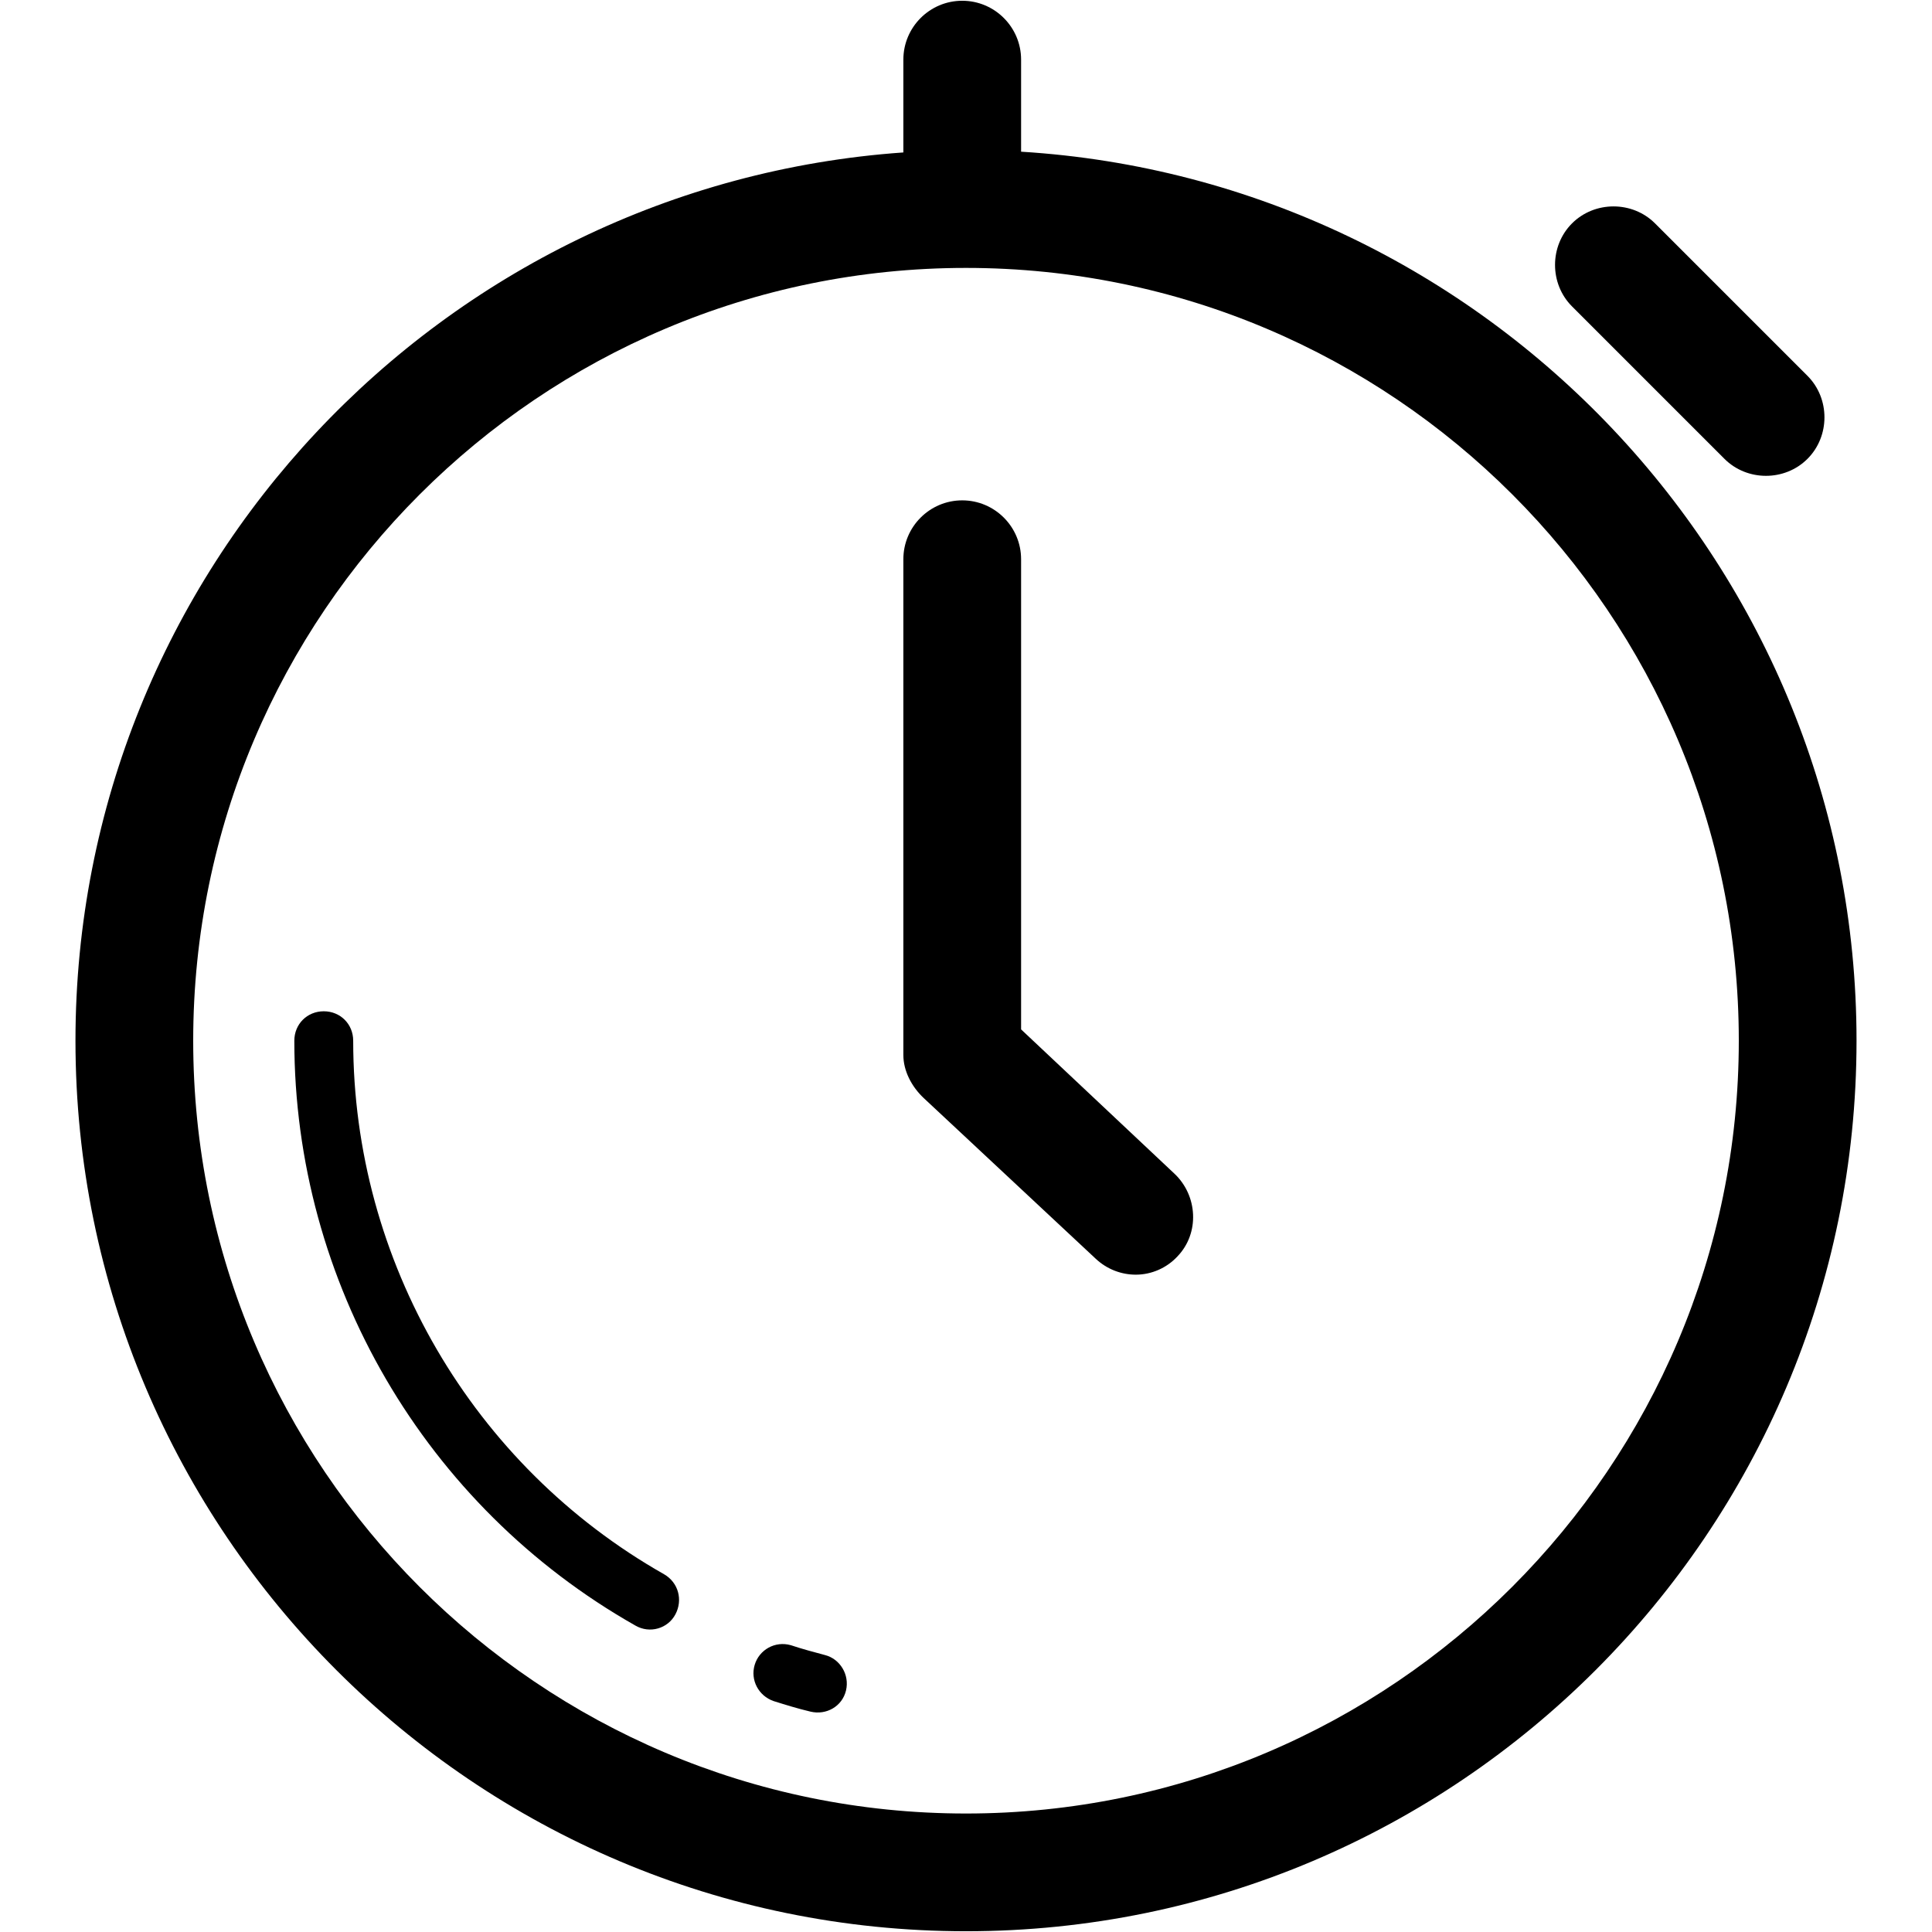
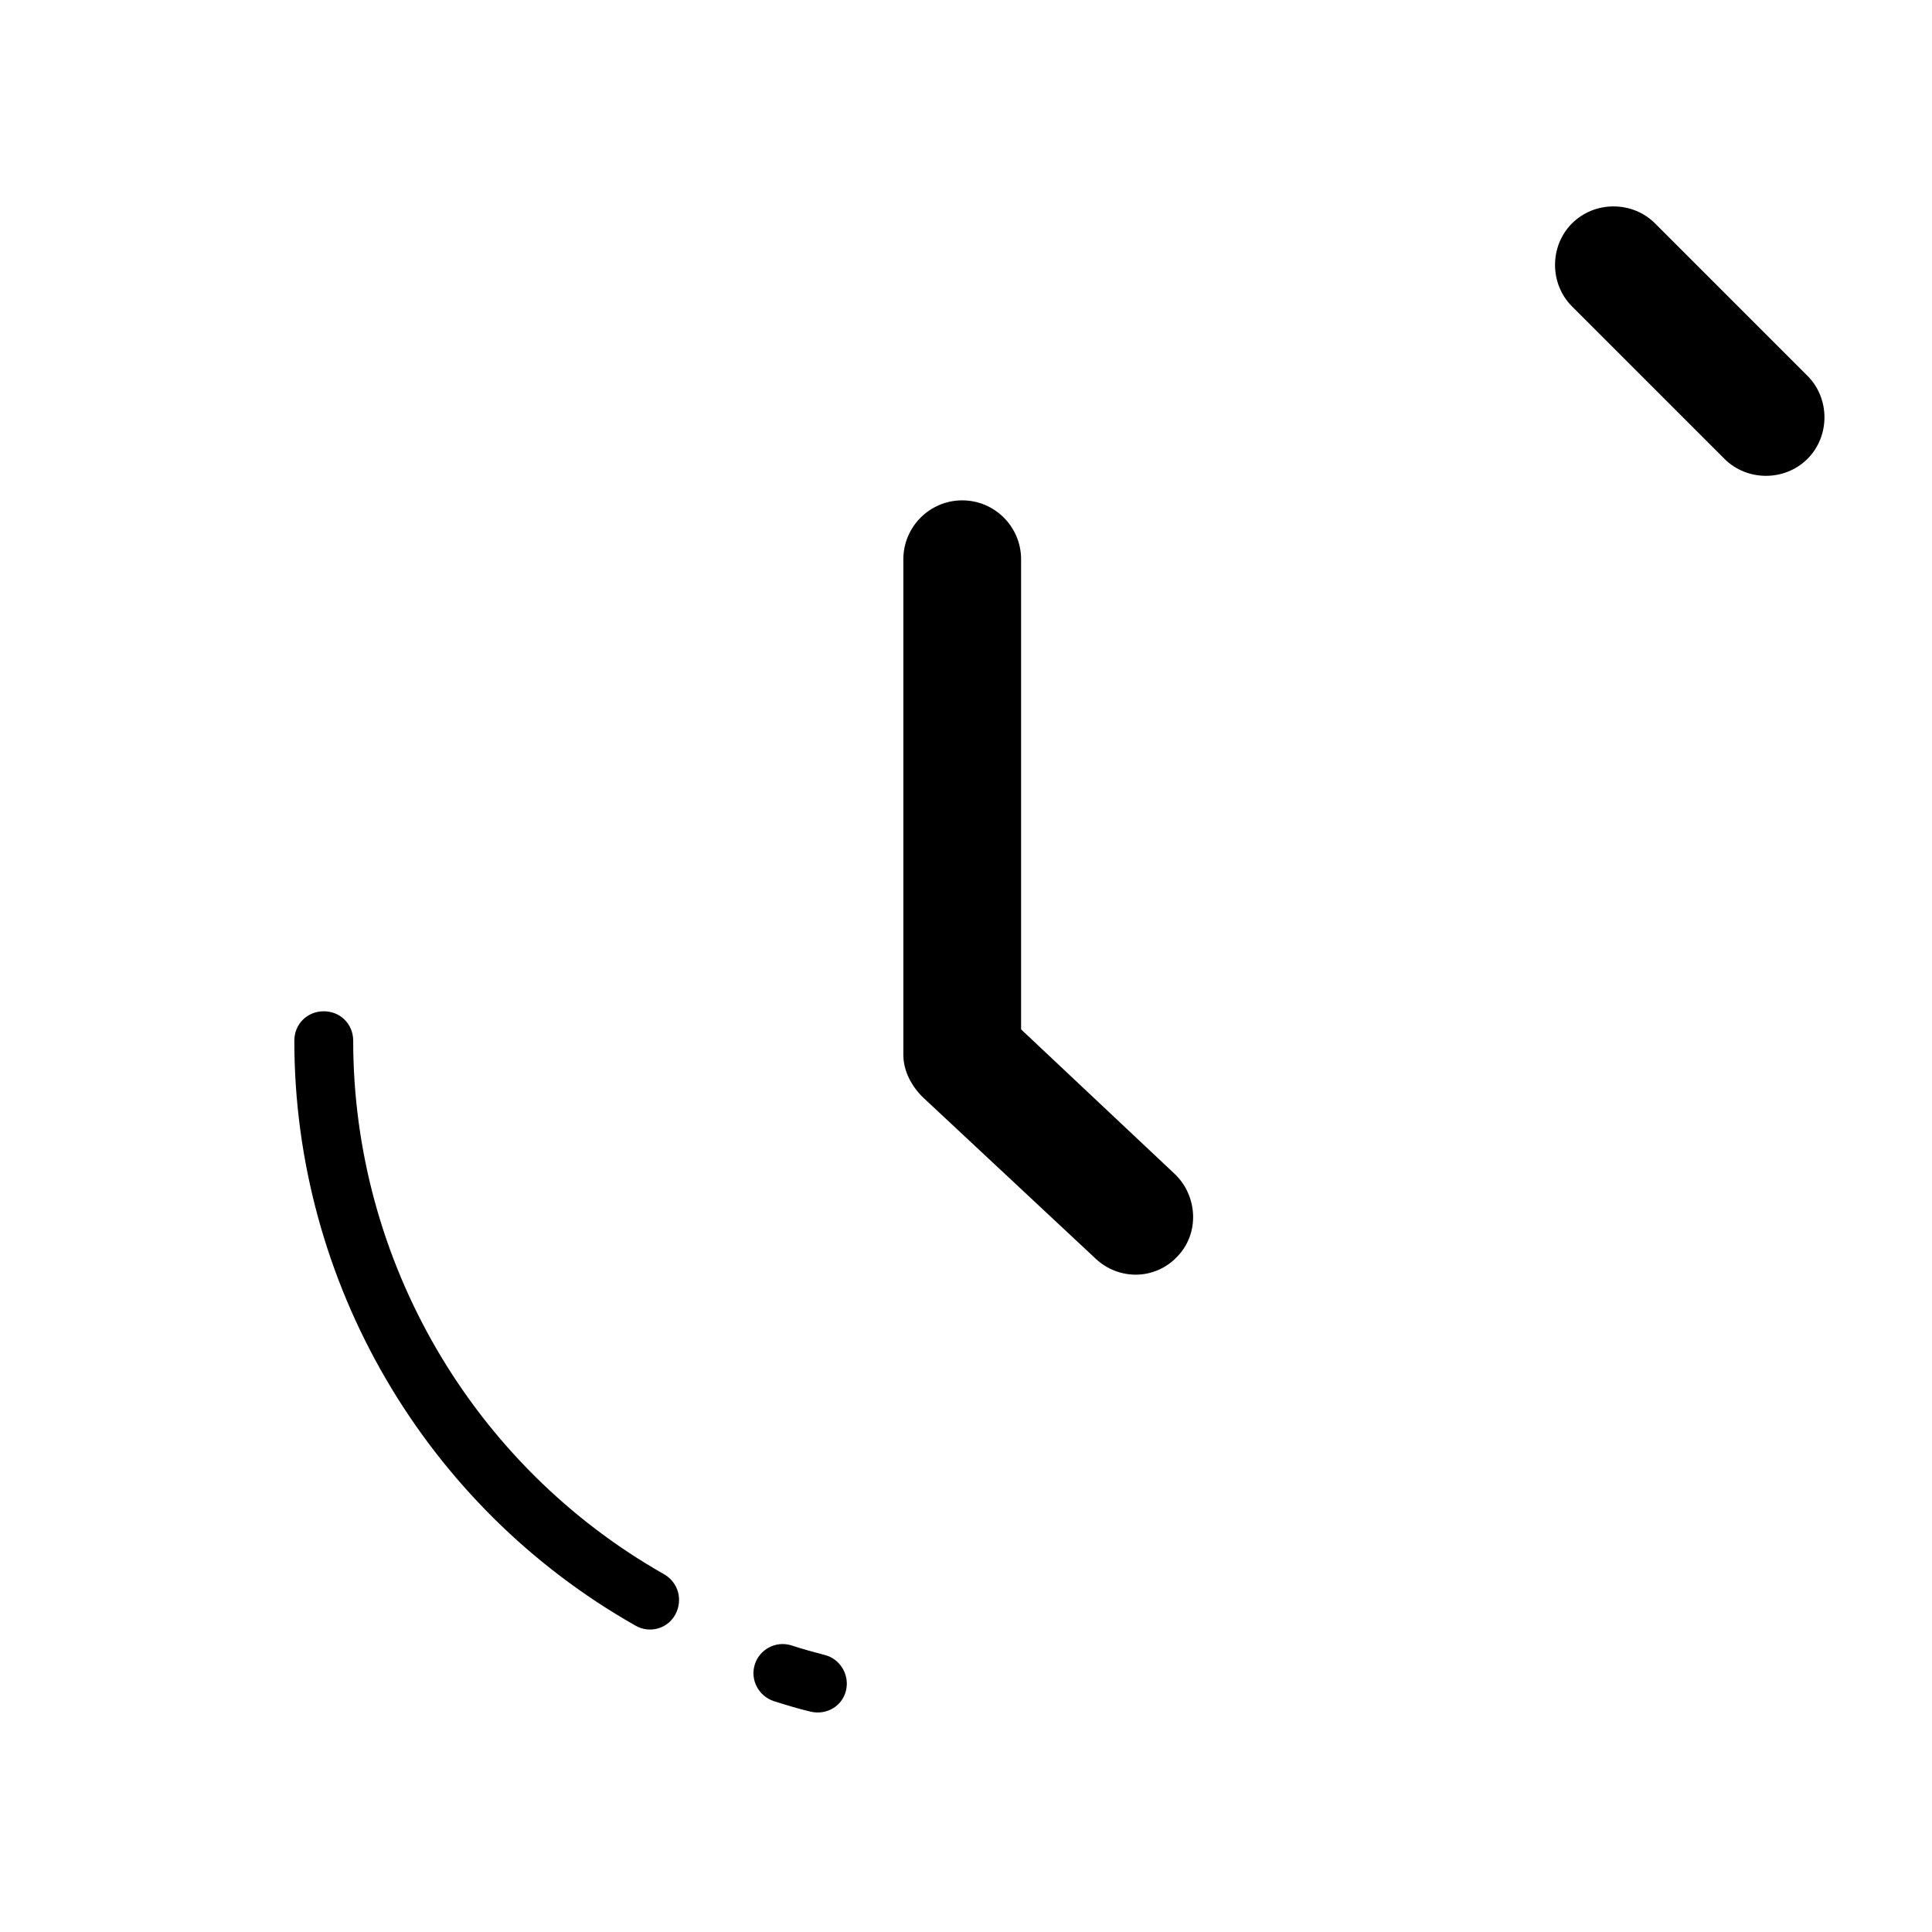
<svg xmlns="http://www.w3.org/2000/svg" version="1.1" x="0px" y="0px" viewBox="0 0 256 256" enable-background="new 0 0 256 256" xml:space="preserve">
  <g>
-     <path fill="#000000" d="M135.3,20.1V7.9c0-4.3-3.5-7.8-7.8-7.8c-4.3,0-7.8,3.5-7.8,7.8v12.3C58.5,24.5,10,75.6,10,137.9 c0,65.1,52.9,118,118,118s118-52.9,118-118C246,75.3,197,23.9,135.3,20.1L135.3,20.1z M128,240.3c-56.5,0-102.4-45.9-102.4-102.4 C25.6,81.4,71.5,35.5,128,35.5s102.4,45.9,102.4,102.4C230.4,194.3,184.5,240.3,128,240.3z" />
    <path fill="#000000" d="M88,208.6c-25.4-14.4-41.2-41.5-41.2-70.7c0-2.2-1.7-3.9-3.9-3.9c-2.2,0-3.9,1.7-3.9,3.9 c0,32,17.3,61.7,45.2,77.5c1.9,1.1,4.3,0.4,5.3-1.5C90.5,212,89.9,209.7,88,208.6z M109.3,219.3c-1.5-0.4-3-0.8-4.5-1.3 c-2.1-0.6-4.2,0.6-4.8,2.6c-0.6,2,0.5,4.1,2.5,4.8c1.6,0.5,3.2,1,4.9,1.4c2.1,0.5,4.2-0.7,4.7-2.8 C112.6,221.9,111.3,219.8,109.3,219.3C109.3,219.3,109.3,219.3,109.3,219.3z M228.5,60.8c3,3,8,3,11,0c3-3,3-8,0-11l0,0l-20.2-20.2 c-3-3-8-3-11,0c0,0,0,0,0,0c-3,3-3,8,0,11L228.5,60.8z M135.3,136.4V74.1c0-4.3-3.5-7.8-7.8-7.8c-4.3,0-7.8,3.5-7.8,7.8v65.7 c0,2.1,1.1,4.2,2.7,5.7l22.8,21.3c1.5,1.4,3.4,2.1,5.3,2.1c2.1,0,4.1-0.9,5.5-2.4c3-3.1,2.7-8.1-0.4-11L135.3,136.4z" />
  </g>
</svg>